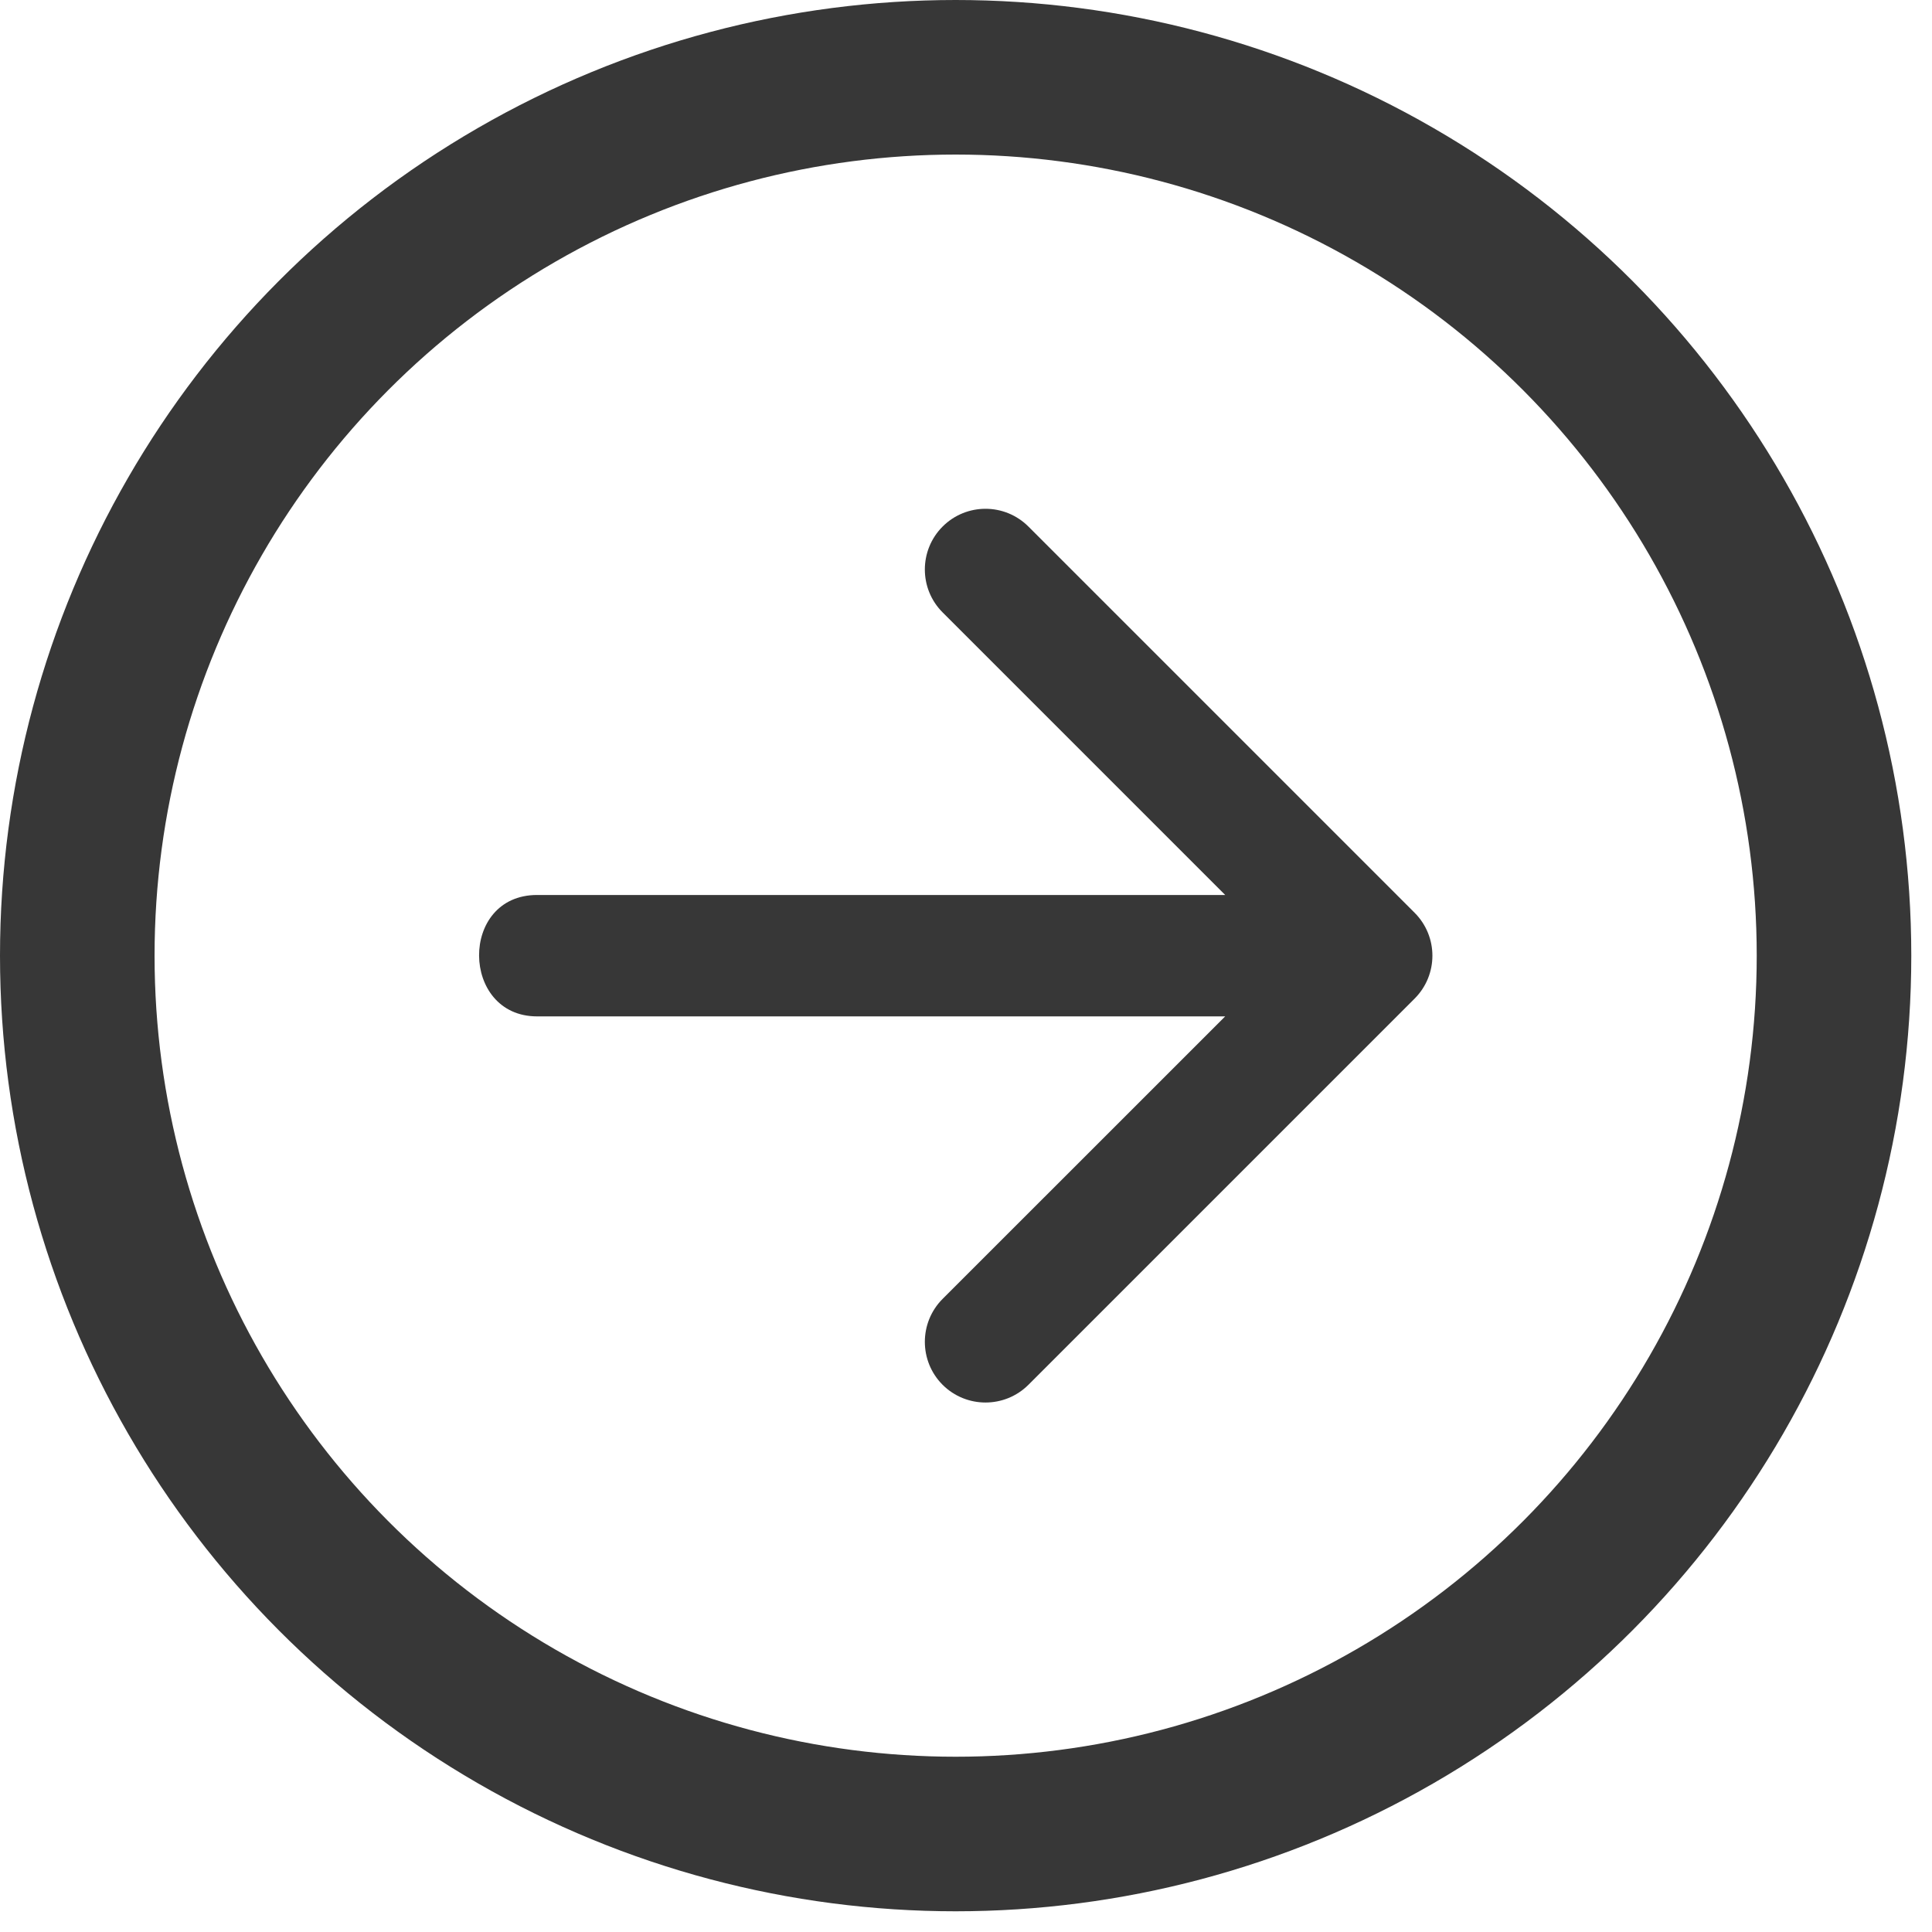
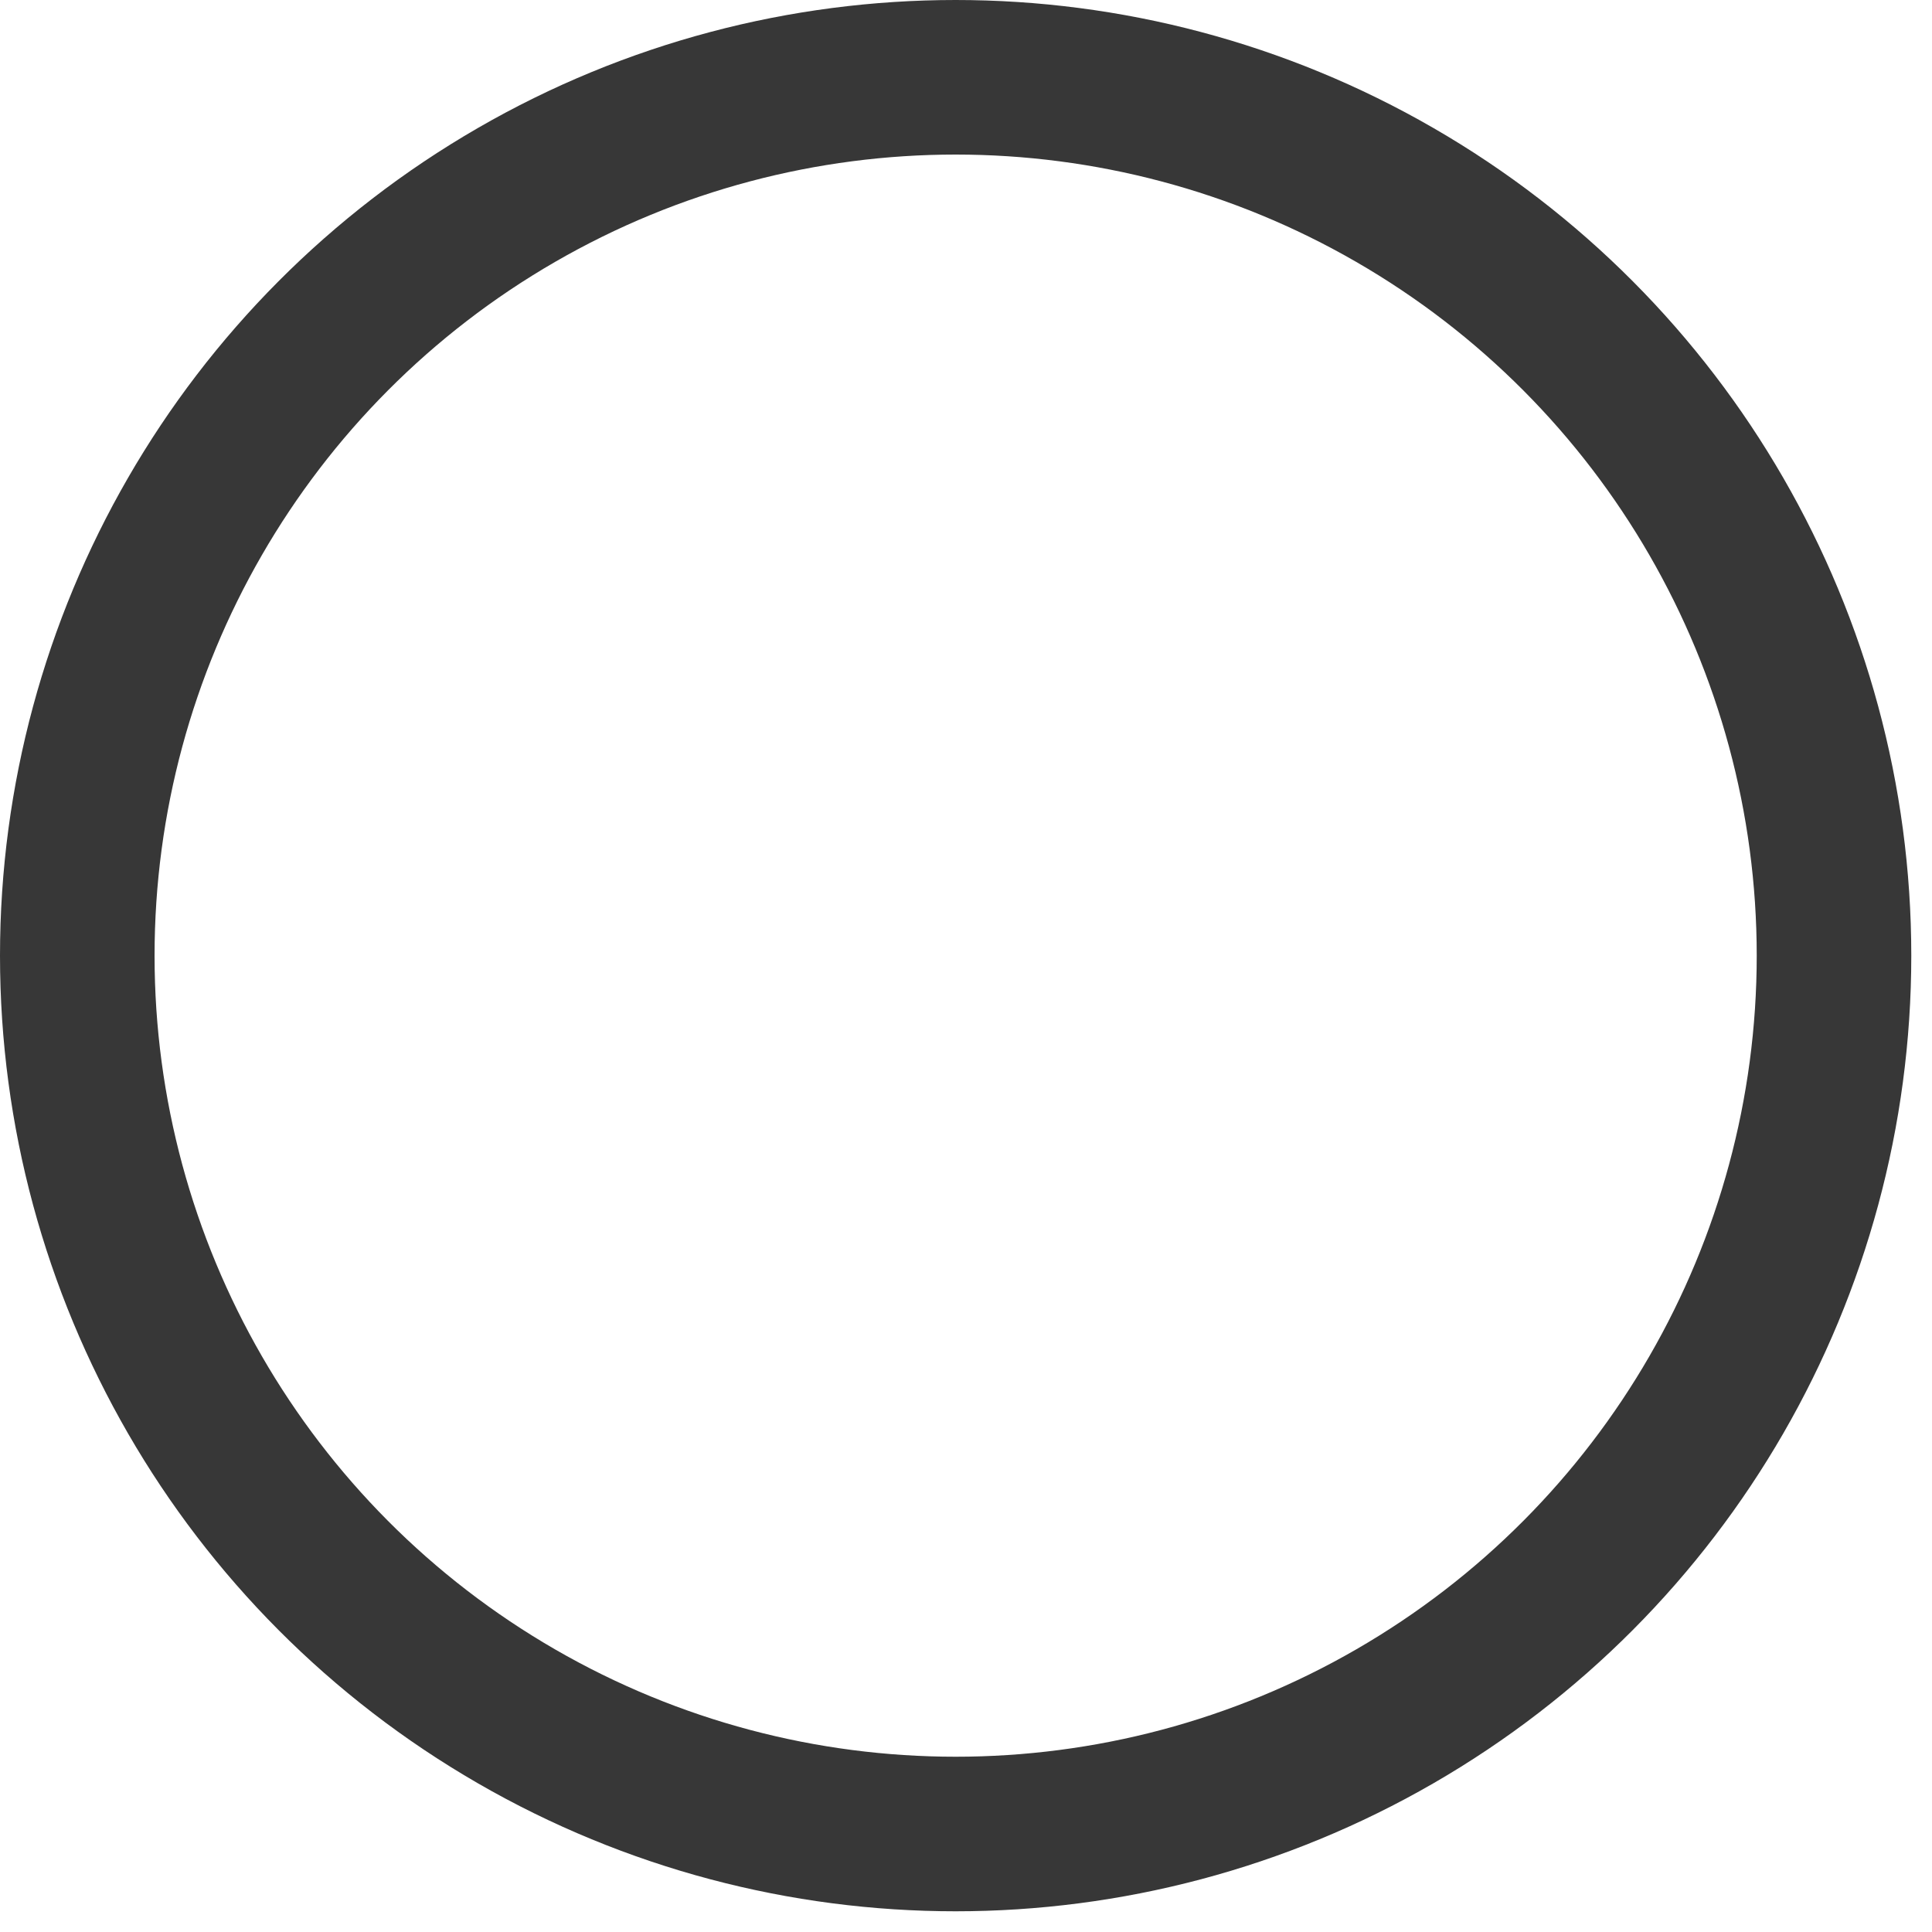
<svg xmlns="http://www.w3.org/2000/svg" width="25" height="25" viewBox="0 0 25 25" fill="none">
-   <path fill-rule="evenodd" clip-rule="evenodd" d="M13.308 6.814L18.305 11.811C18.612 12.118 18.612 12.615 18.305 12.922L13.308 17.919C13.001 18.225 12.504 18.225 12.197 17.919C11.891 17.612 11.891 17.115 12.197 16.808L15.854 13.152L6.95 13.152C5.959 13.152 5.939 11.581 6.95 11.581L15.854 11.581L12.197 7.924C11.891 7.618 11.891 7.121 12.197 6.814C12.504 6.507 13.001 6.507 13.308 6.814Z" fill="#373737" />
  <circle cx="12.366" cy="12.366" r="11.366" stroke="#373737" stroke-width="2" />
</svg>